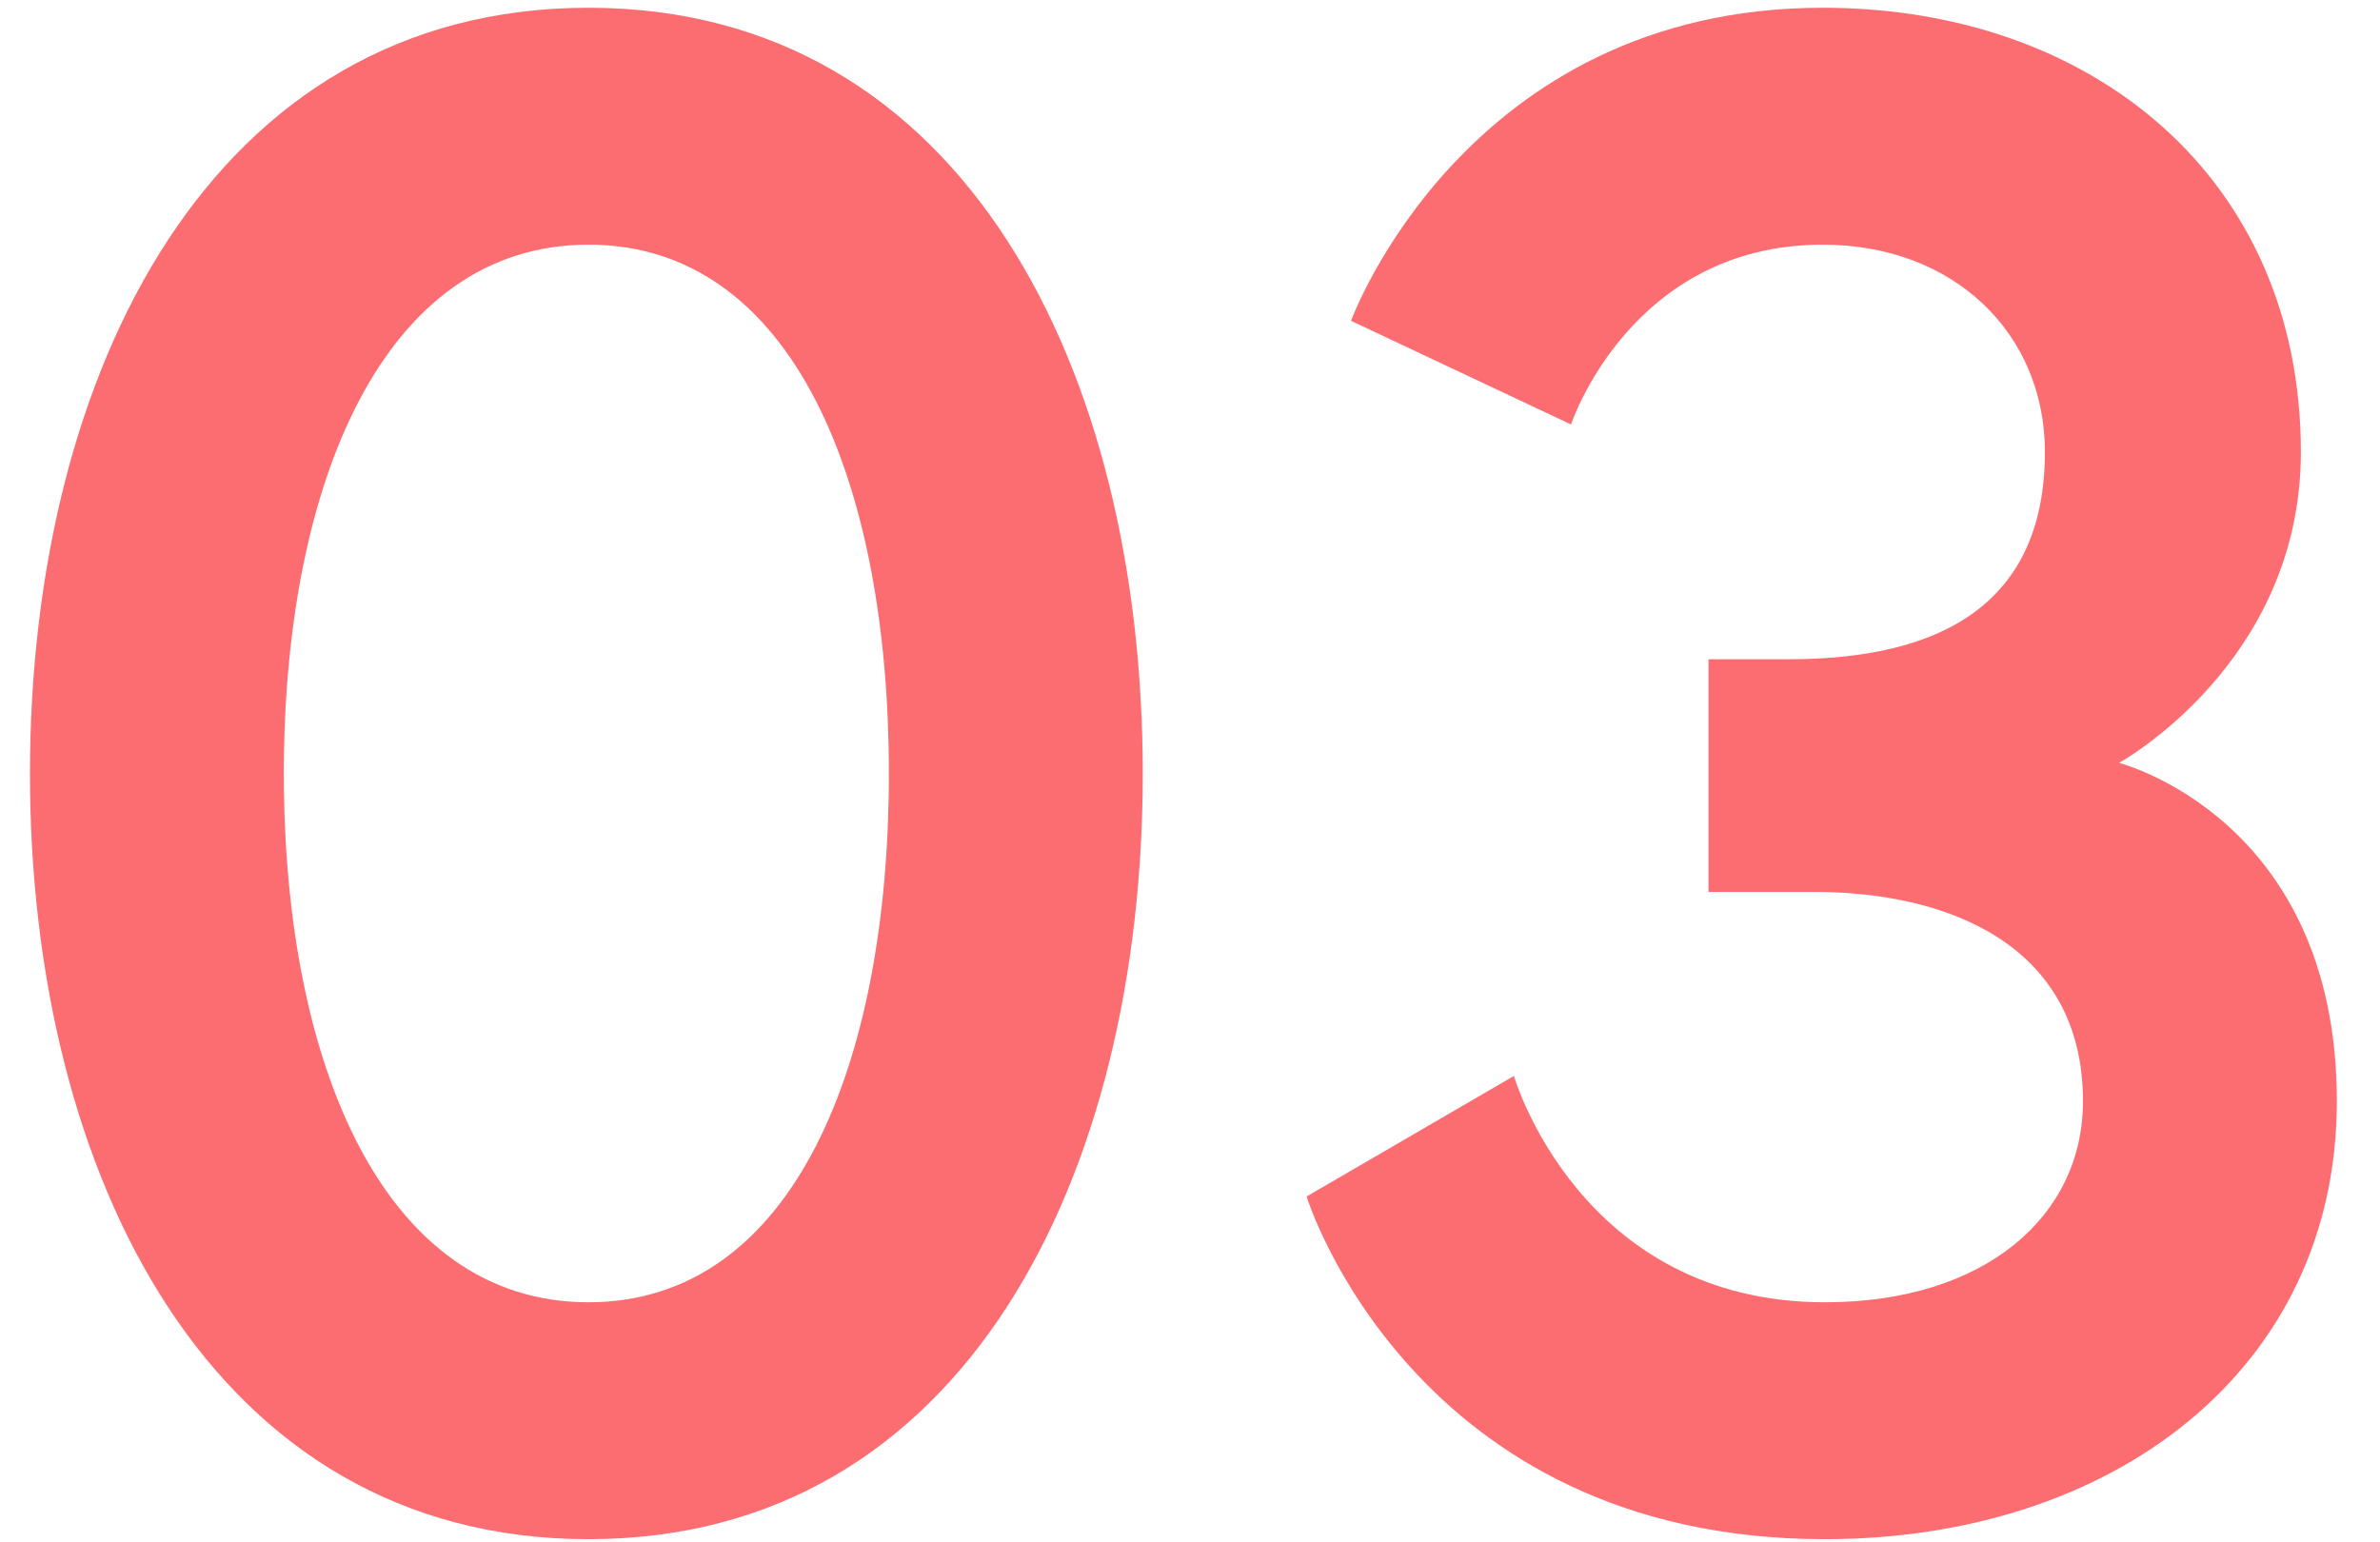
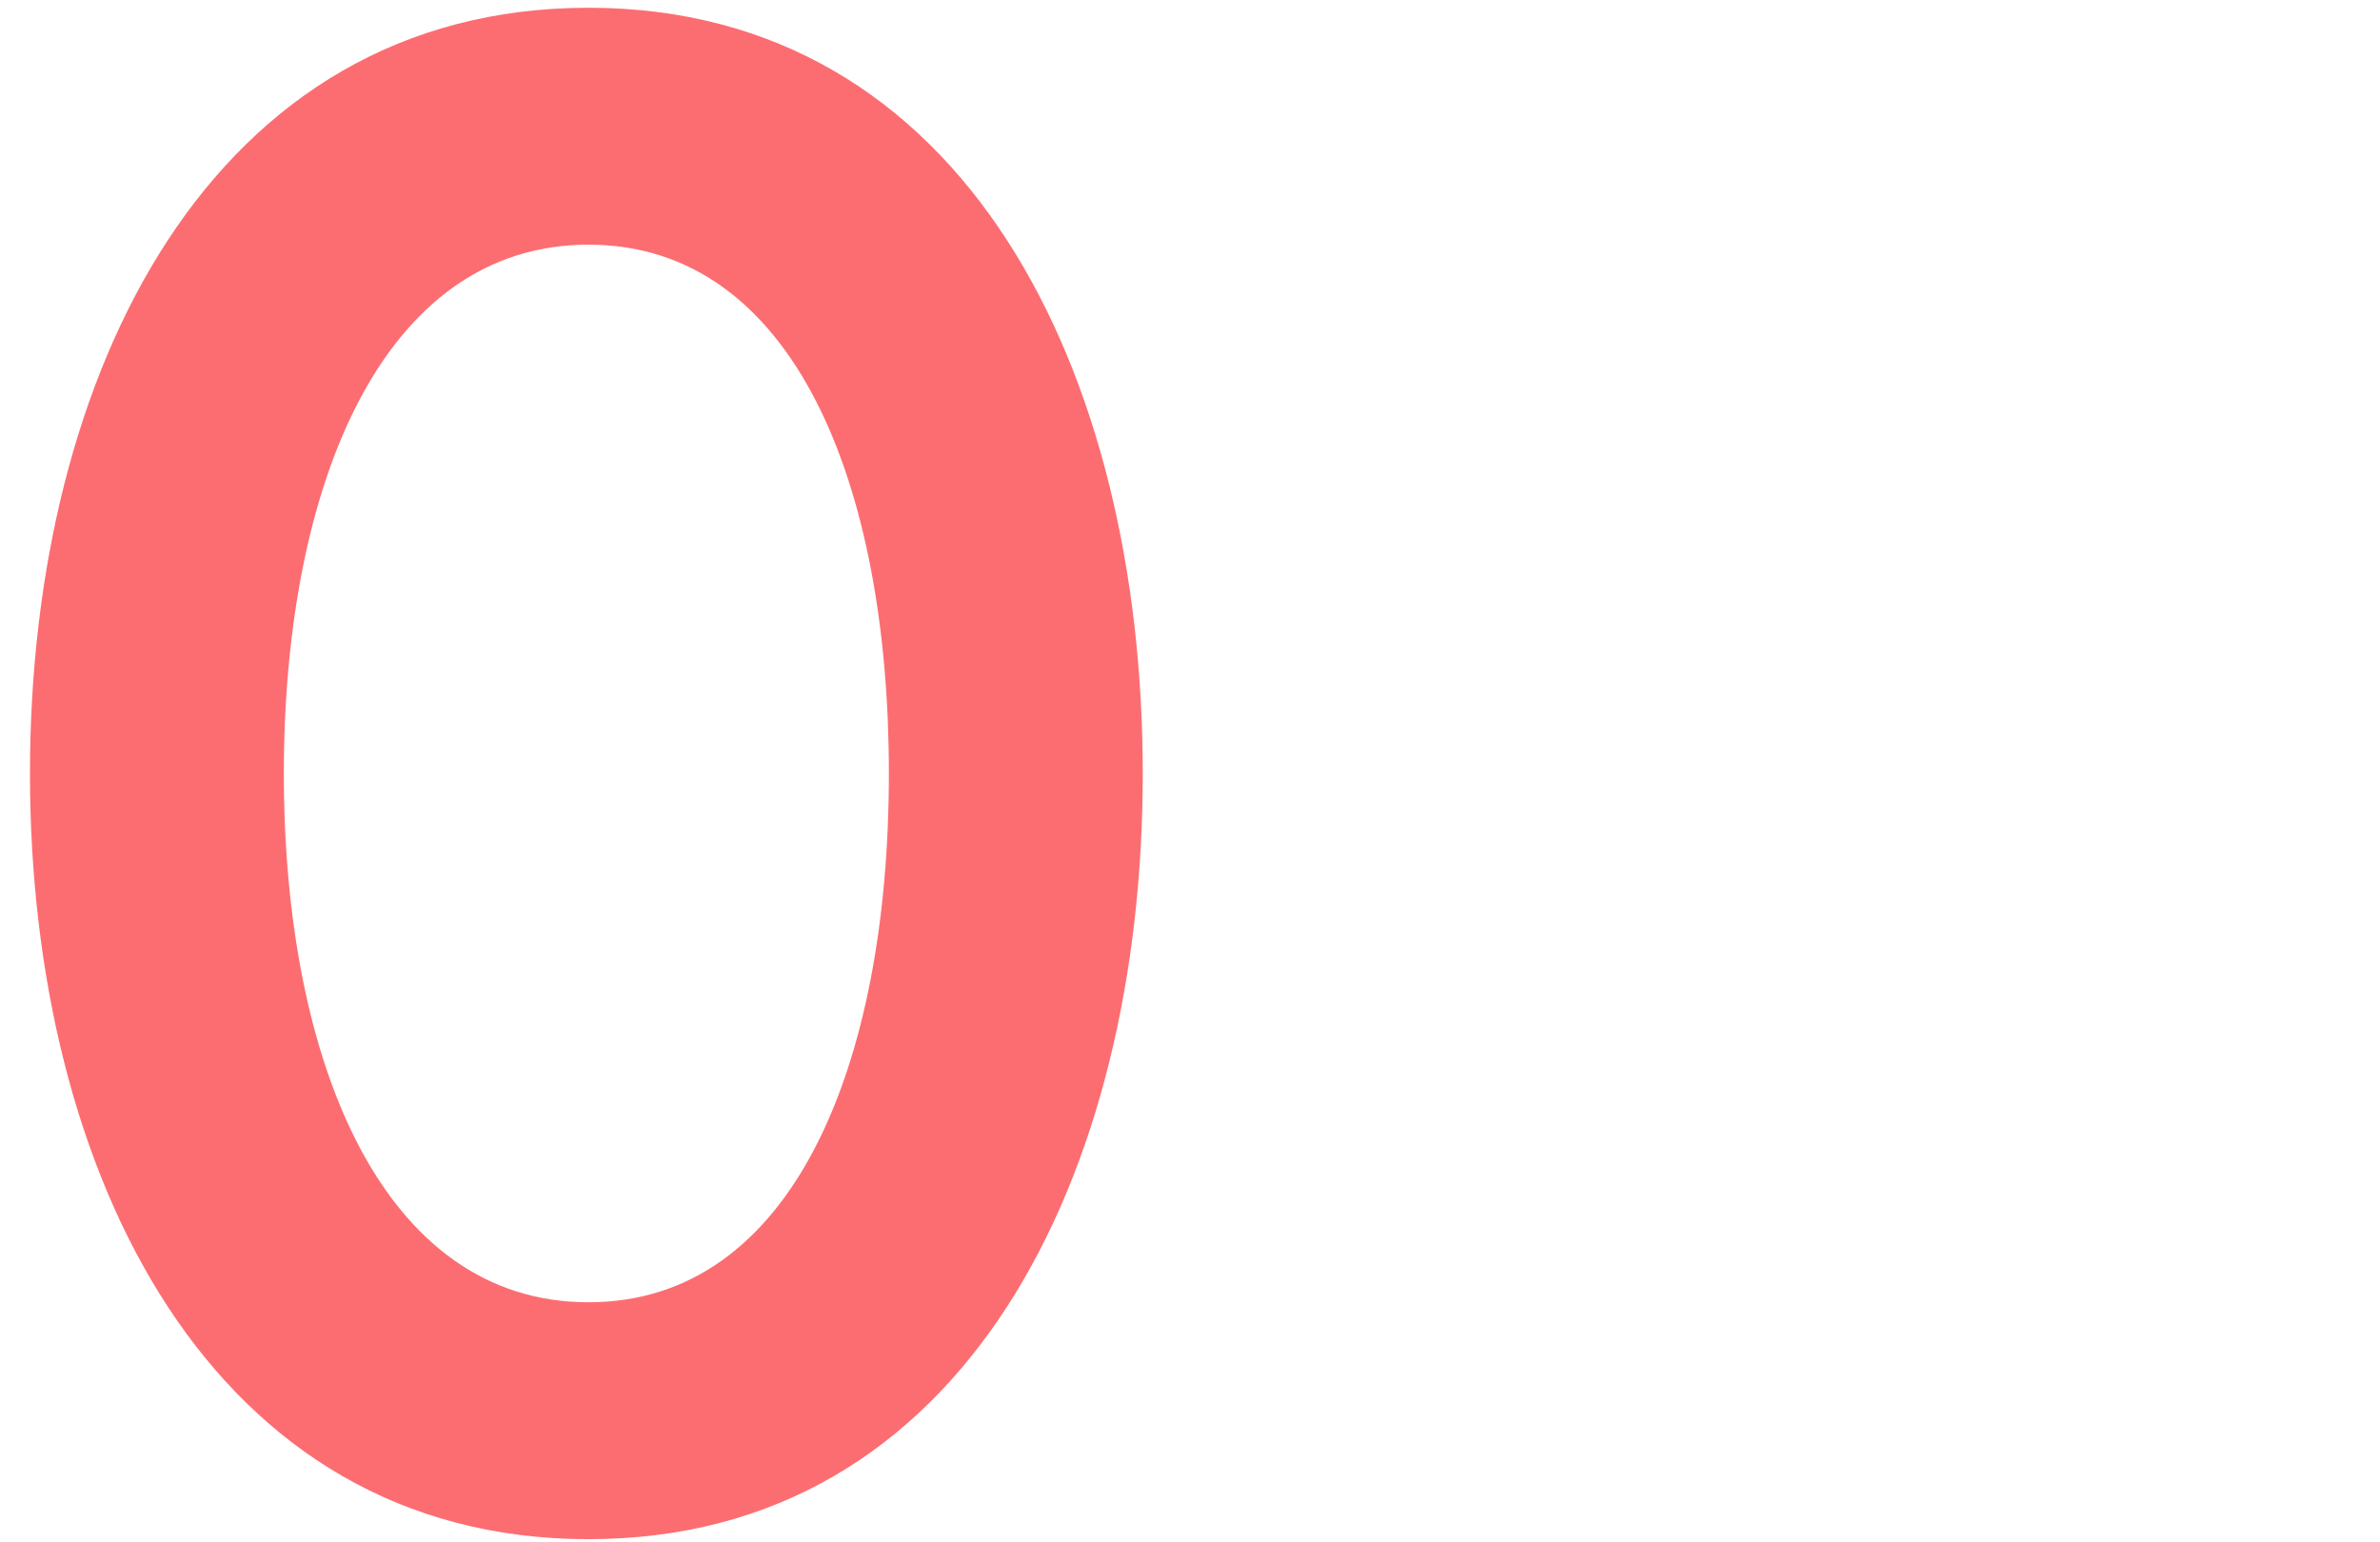
<svg xmlns="http://www.w3.org/2000/svg" width="54" height="35" viewBox="0 0 54 35" fill="none">
  <path d="M13.352 0.176C21.896 0.176 25.928 8.432 25.928 17.552C25.928 26.672 21.896 34.928 13.352 34.928C4.808 34.928 0.68 26.672 0.68 17.552C0.68 8.432 4.808 0.176 13.352 0.176ZM13.352 29.552C18.008 29.552 20.168 24.128 20.168 17.552C20.168 10.976 18.008 5.552 13.352 5.552C8.696 5.552 6.44 10.976 6.44 17.552C6.44 24.128 8.696 29.552 13.352 29.552Z" fill="#FC6D71" />
-   <path d="M46.397 10.256C46.397 7.568 44.333 5.552 41.357 5.552C36.989 5.552 35.645 9.632 35.645 9.632L30.653 7.28C30.653 7.28 33.245 0.176 41.357 0.176C47.501 0.176 52.205 4.064 52.205 10.256C52.205 15.056 48.077 17.312 48.077 17.312C48.077 17.312 53.021 18.56 53.021 24.992C53.021 31.088 47.933 34.928 41.405 34.928C32.045 34.928 29.645 27.152 29.645 27.152L34.349 24.416C34.349 24.416 35.837 29.552 41.405 29.552C45.053 29.552 47.261 27.584 47.261 24.992C47.261 21.44 44.189 20.24 41.165 20.24H38.765V14.96H40.589C44.093 14.96 46.397 13.664 46.397 10.256Z" fill="#FC6D71" />
</svg>